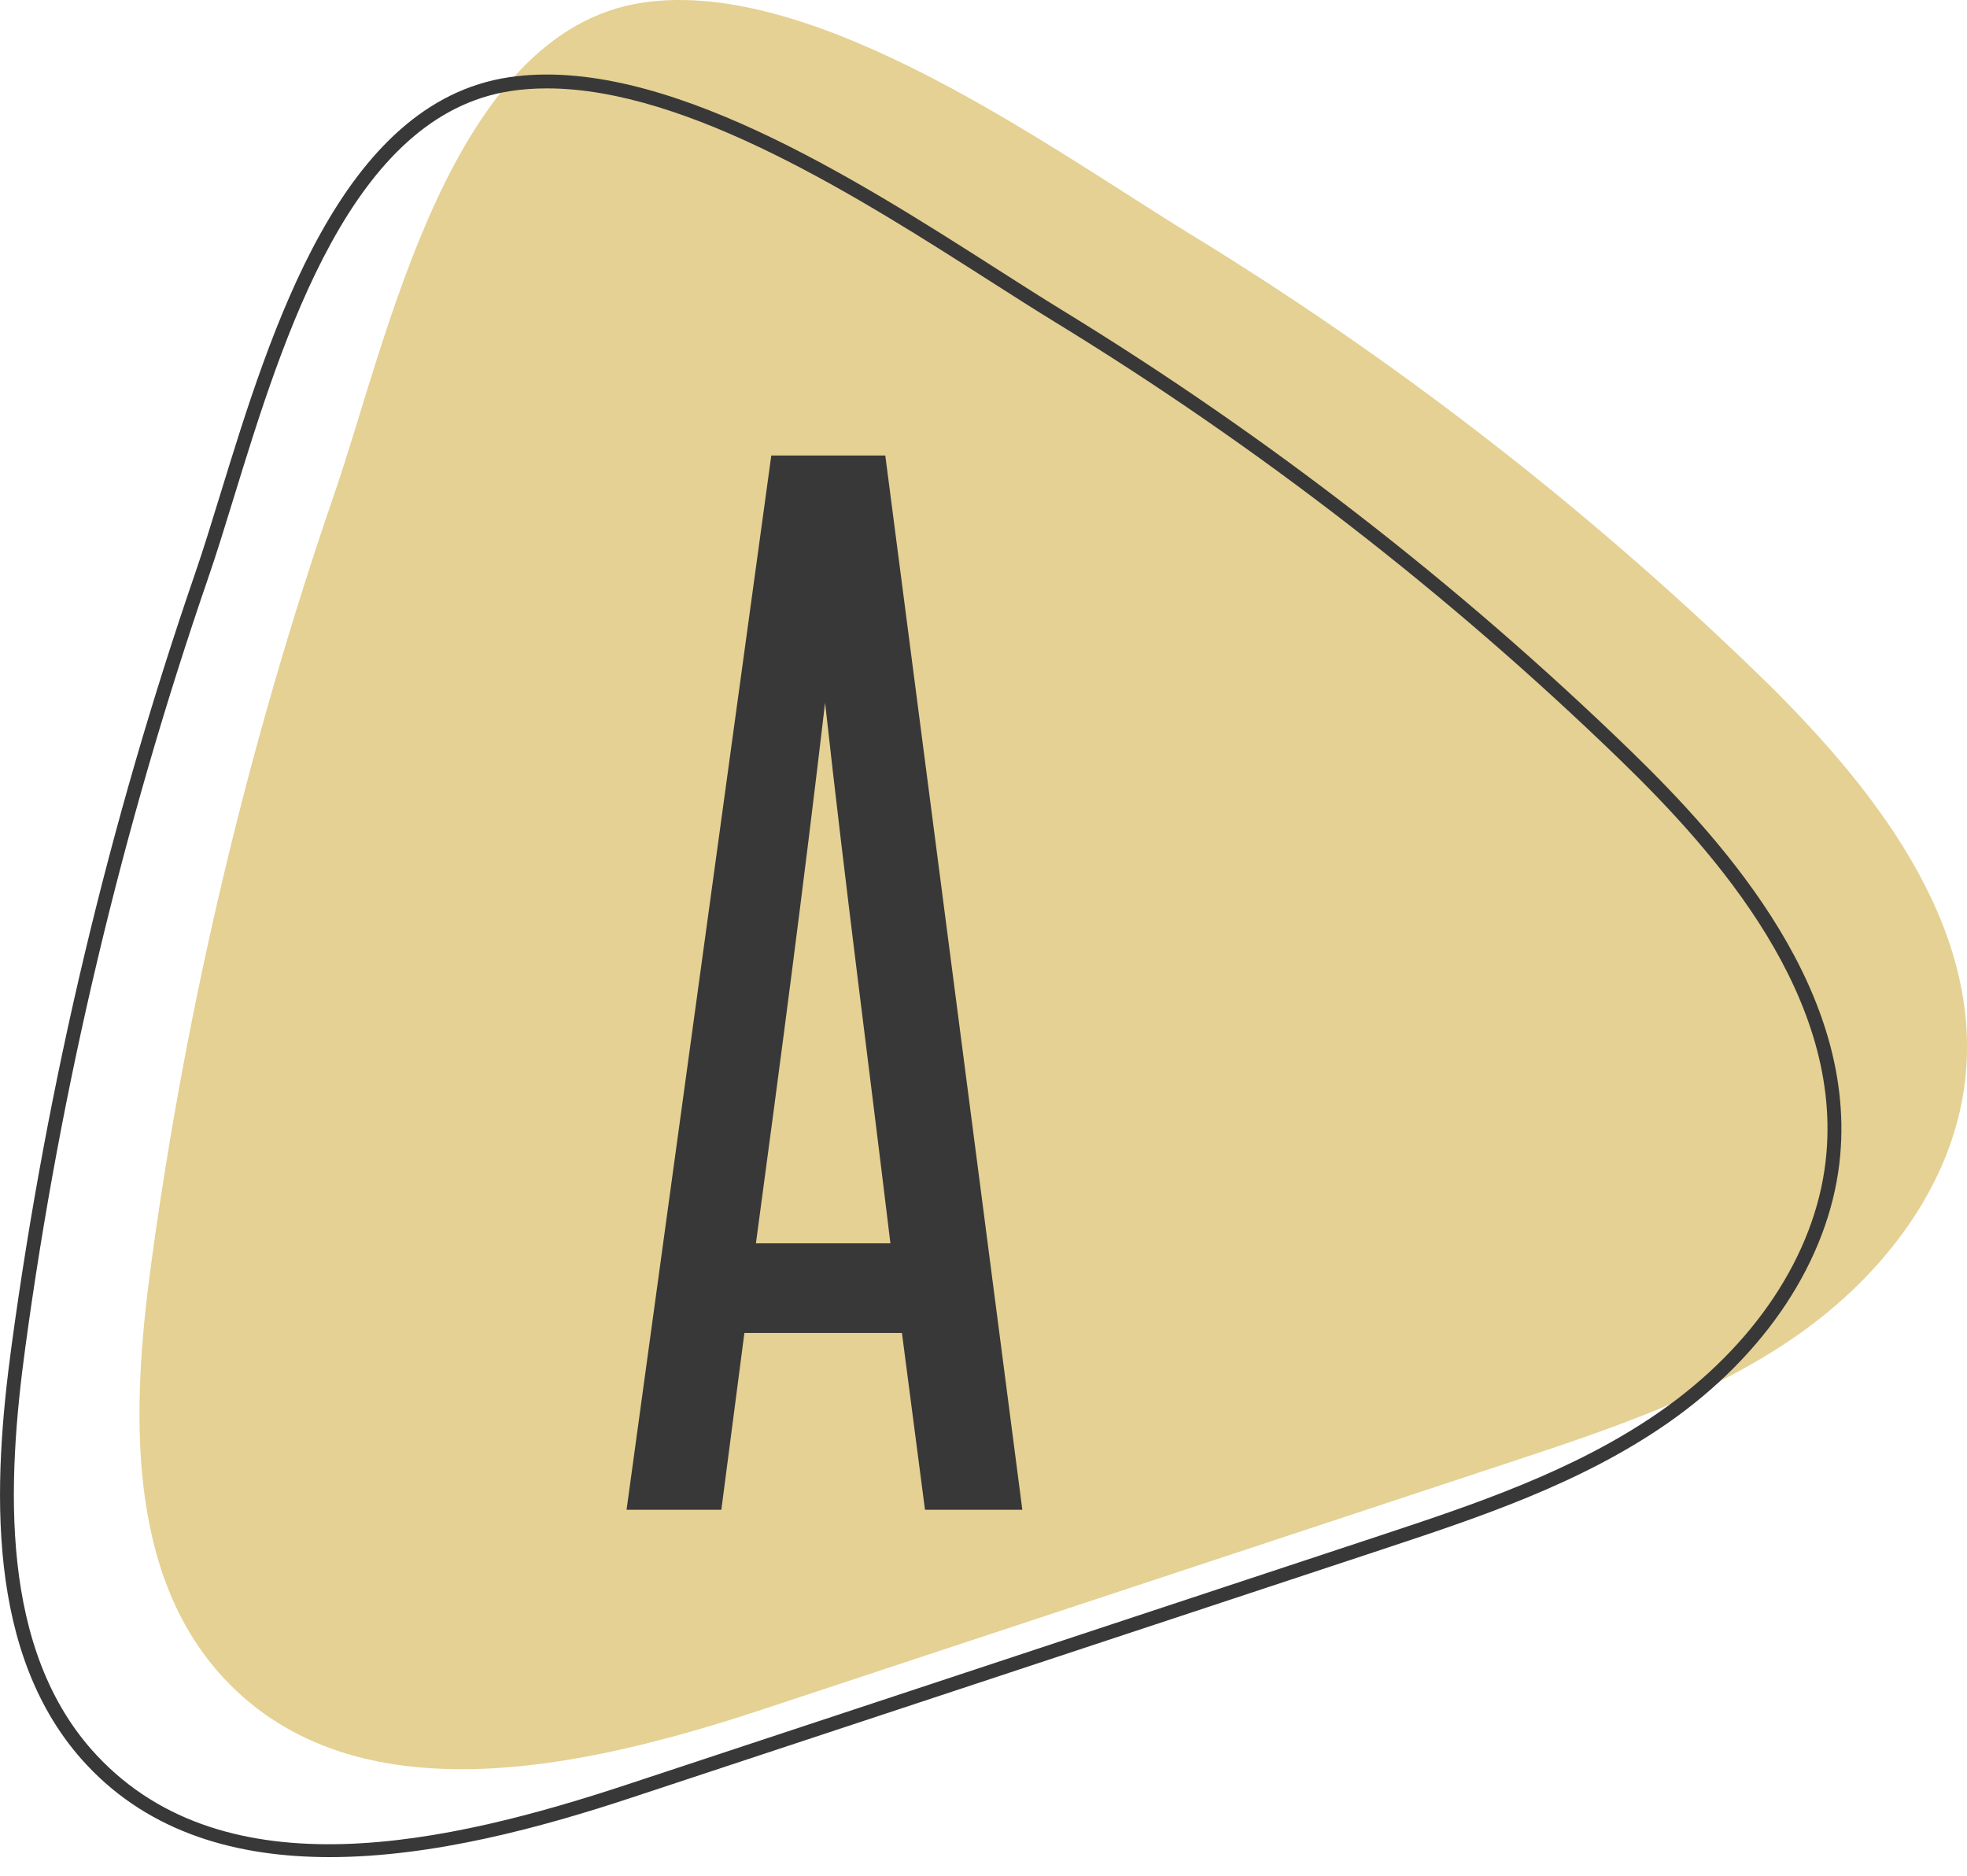
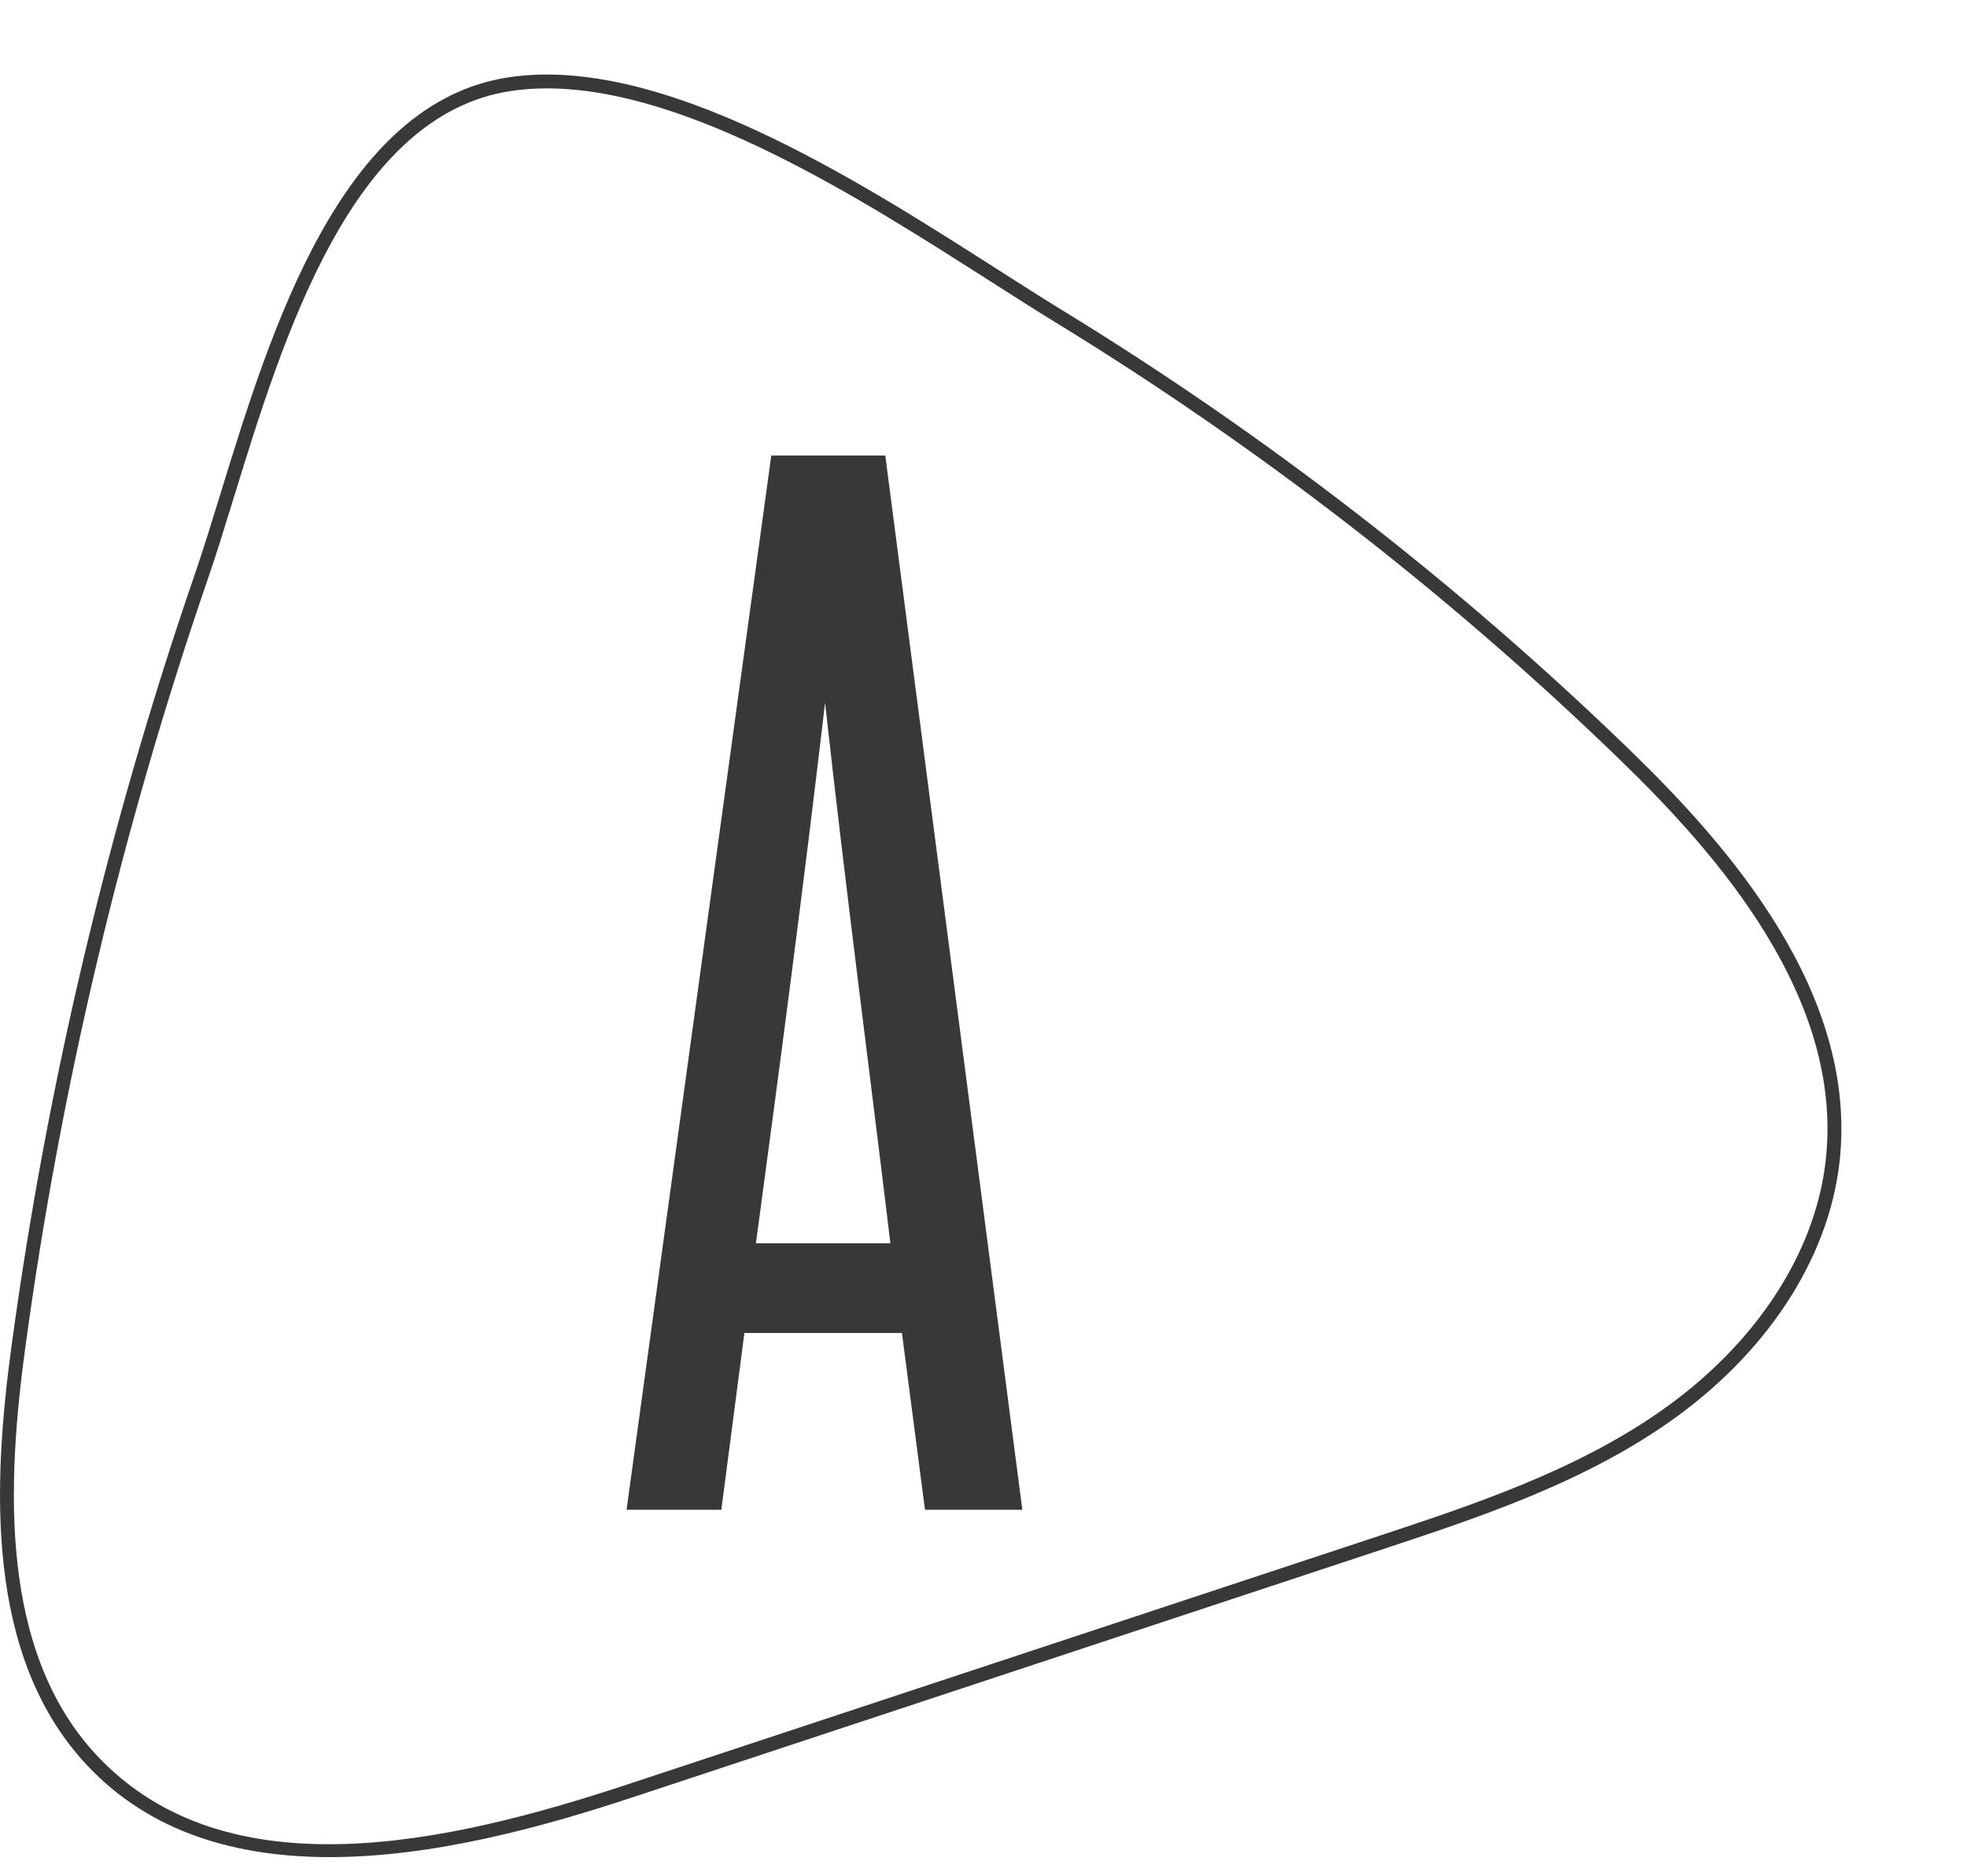
<svg xmlns="http://www.w3.org/2000/svg" width="43" height="41" viewBox="0 0 43 41" fill="none">
-   <path d="M3.301 27.653C2.874 30.796 2.754 34.397 4.905 36.694C7.77 39.753 12.71 38.673 16.66 37.367C22.116 35.564 27.571 33.76 33.026 31.956C35.189 31.241 37.384 30.51 39.262 29.205C41.141 27.901 42.691 25.921 42.958 23.623C43.359 20.171 40.885 17.107 38.41 14.711C34.648 11.069 30.49 7.853 26.041 5.13C23.005 3.272 17.859 -0.509 14.051 0.057C9.835 0.684 8.479 7.398 7.308 10.797C5.427 16.262 4.08 21.917 3.301 27.653Z" fill="#E5D193" />
  <path d="M7.209 40.592C5.202 40.592 3.299 40.076 1.897 38.578C-0.339 36.19 -0.156 32.426 0.253 29.413C1.031 23.684 2.382 18.003 4.267 12.528C4.442 12.021 4.622 11.434 4.813 10.813C5.927 7.193 7.452 2.234 11.13 1.688C14.456 1.194 18.713 3.912 21.82 5.897C22.323 6.218 22.794 6.519 23.222 6.781C27.691 9.516 31.861 12.746 35.617 16.382C37.795 18.49 40.64 21.721 40.211 25.421C39.963 27.549 38.593 29.622 36.451 31.11C34.54 32.437 32.321 33.17 30.176 33.88L13.81 39.291C11.858 39.937 9.468 40.592 7.209 40.592ZM11.959 1.932C11.692 1.932 11.431 1.949 11.175 1.988C7.685 2.506 6.193 7.359 5.103 10.902C4.911 11.526 4.73 12.115 4.553 12.627C2.675 18.083 1.328 23.745 0.553 29.454C0.153 32.401 -0.031 36.077 2.118 38.371C4.949 41.394 9.803 40.297 13.714 39.004L30.08 33.593C32.206 32.89 34.403 32.163 36.278 30.861C38.348 29.423 39.672 27.428 39.909 25.386C40.324 21.819 37.538 18.663 35.407 16.6C31.667 12.979 27.514 9.763 23.064 7.04C22.634 6.777 22.162 6.475 21.657 6.153C18.834 4.349 15.049 1.932 11.959 1.932Z" fill="#383838" />
  <path d="M22.349 33H20.221L19.717 29.136H16.273L15.769 33H13.697L16.861 9.956H19.353L22.349 33ZM16.525 27.176H19.465C18.989 23.228 18.485 19.42 18.037 15.36C17.561 19.42 17.057 23.228 16.525 27.176Z" fill="#383838" />
</svg>